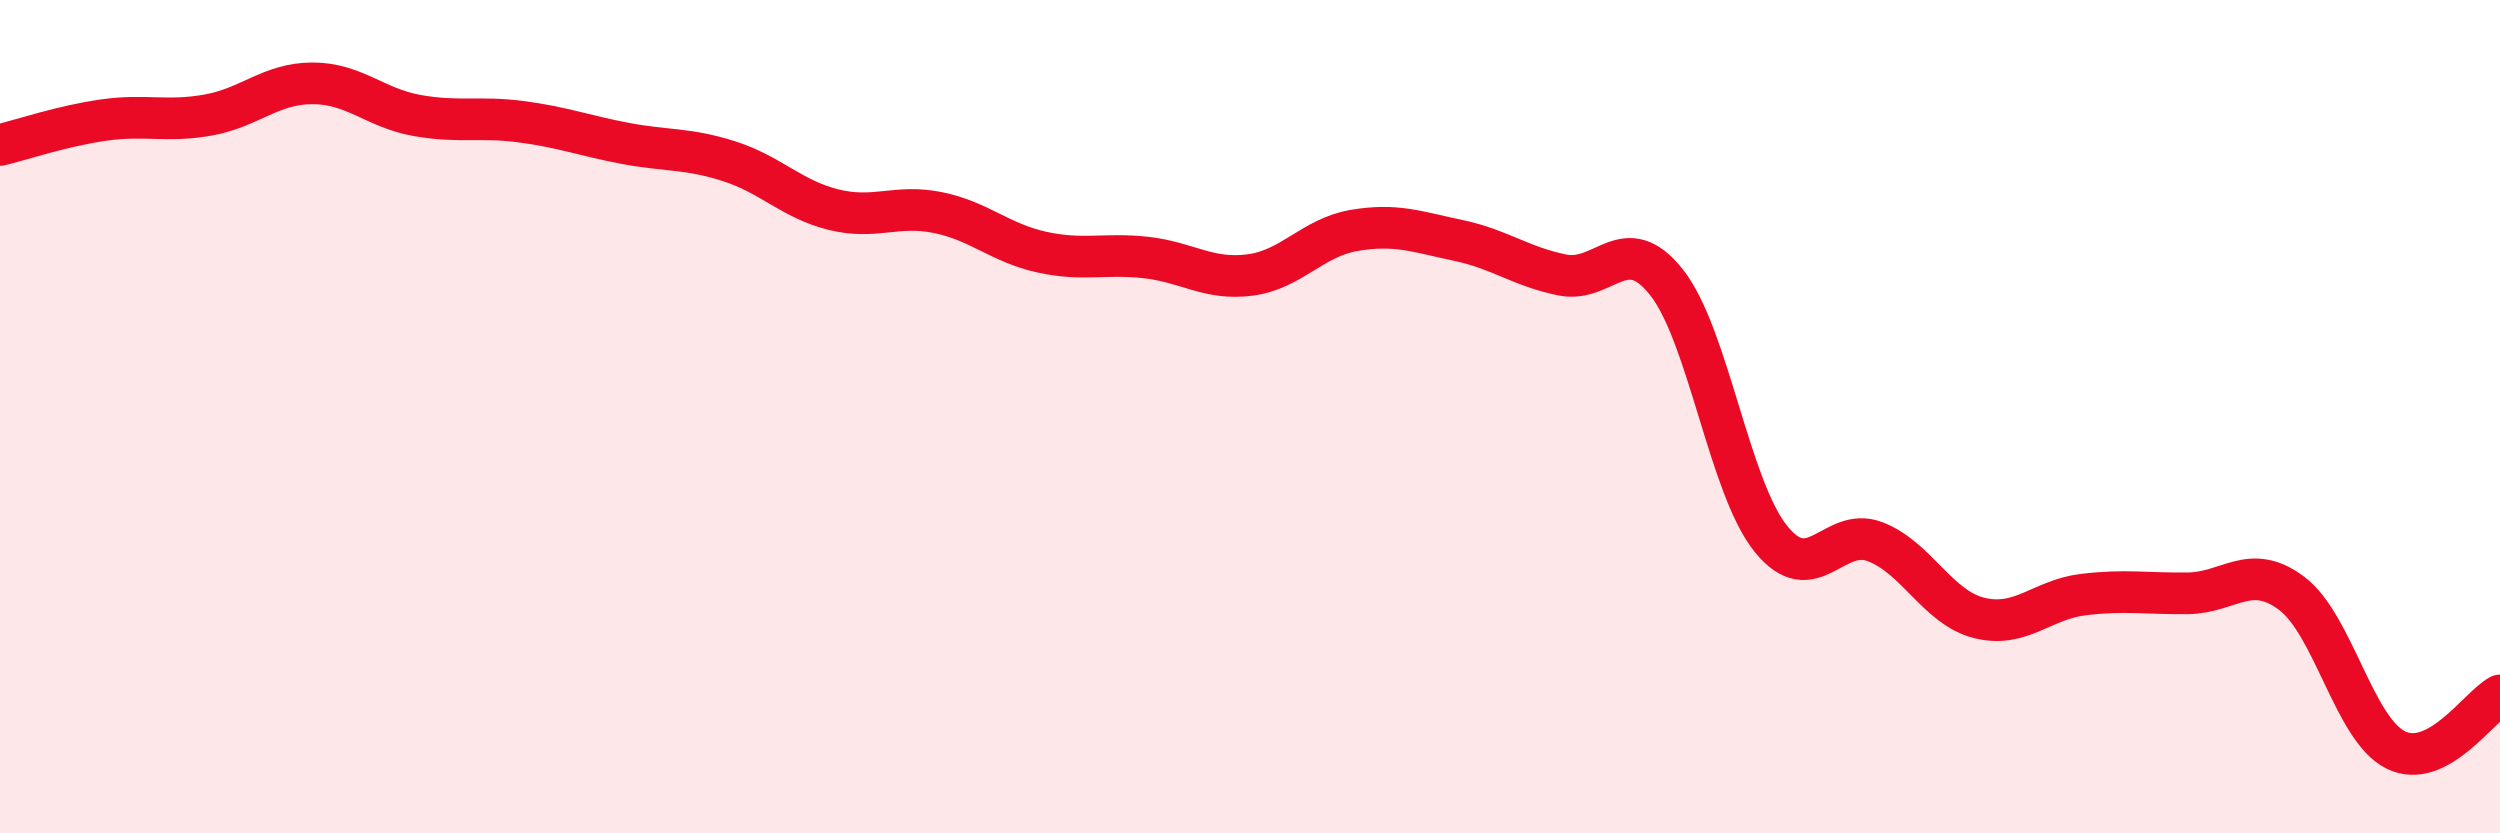
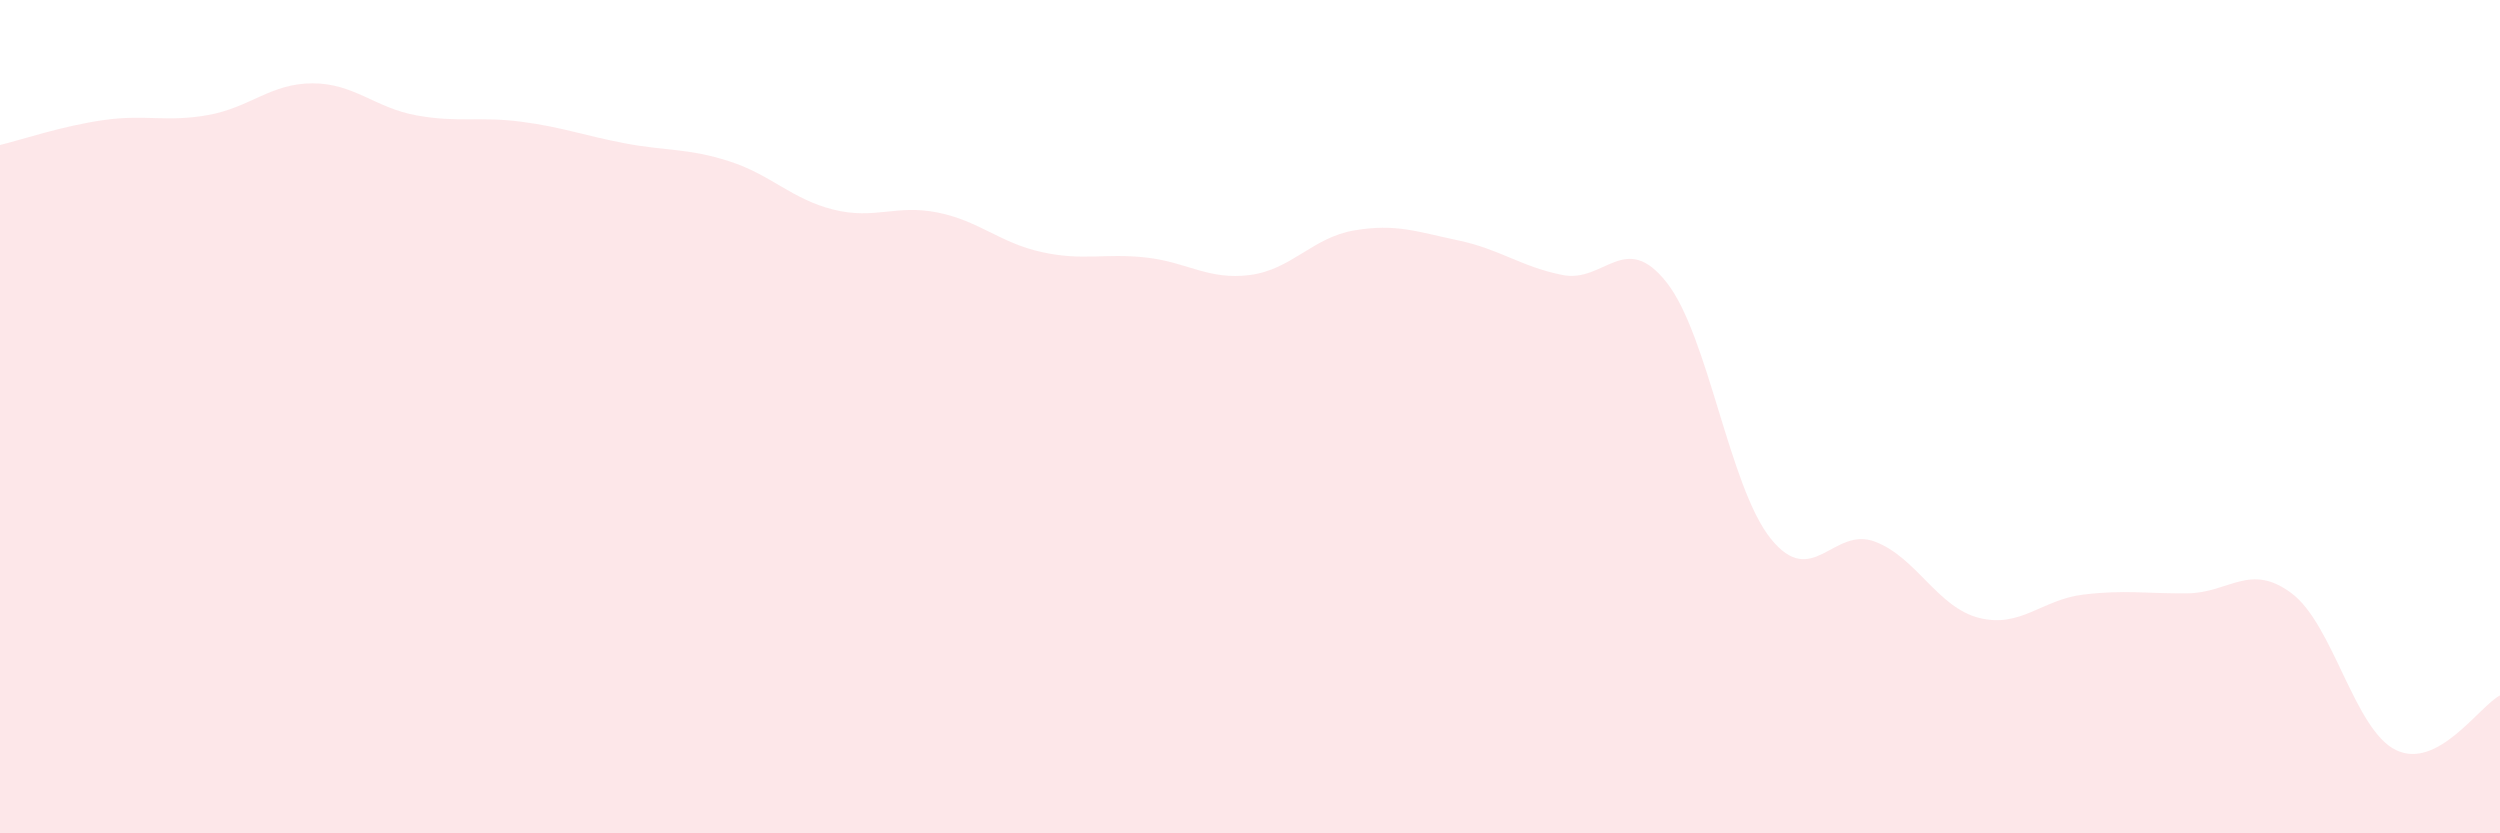
<svg xmlns="http://www.w3.org/2000/svg" width="60" height="20" viewBox="0 0 60 20">
  <path d="M 0,3.48 C 0.5,3.36 1.5,3.02 2.5,2.88 C 3.5,2.74 4,2.94 5,2.76 C 6,2.58 6.5,2 7.5,2 C 8.5,2 9,2.59 10,2.77 C 11,2.95 11.5,2.79 12.5,2.92 C 13.5,3.05 14,3.25 15,3.44 C 16,3.63 16.5,3.55 17.5,3.87 C 18.5,4.19 19,4.78 20,5.03 C 21,5.28 21.5,4.9 22.5,5.1 C 23.5,5.3 24,5.83 25,6.05 C 26,6.27 26.5,6.07 27.5,6.18 C 28.5,6.29 29,6.73 30,6.6 C 31,6.47 31.5,5.7 32.5,5.53 C 33.5,5.36 34,5.56 35,5.77 C 36,5.98 36.5,6.4 37.5,6.6 C 38.5,6.8 39,5.51 40,6.78 C 41,8.05 41.5,11.69 42.5,12.93 C 43.5,14.17 44,12.62 45,13 C 46,13.38 46.5,14.58 47.5,14.83 C 48.5,15.08 49,14.39 50,14.27 C 51,14.15 51.5,14.25 52.5,14.24 C 53.5,14.23 54,13.49 55,14.24 C 56,14.99 56.5,17.51 57.5,18 C 58.5,18.49 59.5,16.95 60,16.69L60 20L0 20Z" fill="#EB0A25" opacity="0.1" stroke-linecap="round" stroke-linejoin="round" />
-   <path d="M 0,3.48 C 0.5,3.36 1.5,3.02 2.5,2.88 C 3.5,2.74 4,2.94 5,2.76 C 6,2.58 6.5,2 7.5,2 C 8.5,2 9,2.59 10,2.77 C 11,2.95 11.5,2.79 12.5,2.92 C 13.5,3.05 14,3.25 15,3.44 C 16,3.63 16.5,3.55 17.5,3.87 C 18.5,4.19 19,4.78 20,5.03 C 21,5.28 21.5,4.9 22.5,5.1 C 23.5,5.3 24,5.83 25,6.05 C 26,6.27 26.5,6.07 27.5,6.18 C 28.5,6.29 29,6.73 30,6.6 C 31,6.47 31.5,5.7 32.5,5.53 C 33.5,5.36 34,5.56 35,5.77 C 36,5.98 36.5,6.4 37.5,6.6 C 38.5,6.8 39,5.51 40,6.78 C 41,8.05 41.5,11.69 42.5,12.93 C 43.5,14.17 44,12.62 45,13 C 46,13.38 46.5,14.58 47.5,14.83 C 48.5,15.08 49,14.39 50,14.27 C 51,14.15 51.5,14.25 52.5,14.24 C 53.5,14.23 54,13.49 55,14.24 C 56,14.99 56.5,17.51 57.5,18 C 58.5,18.49 59.5,16.95 60,16.69" stroke="#EB0A25" stroke-width="1" fill="none" stroke-linecap="round" stroke-linejoin="round" />
</svg>